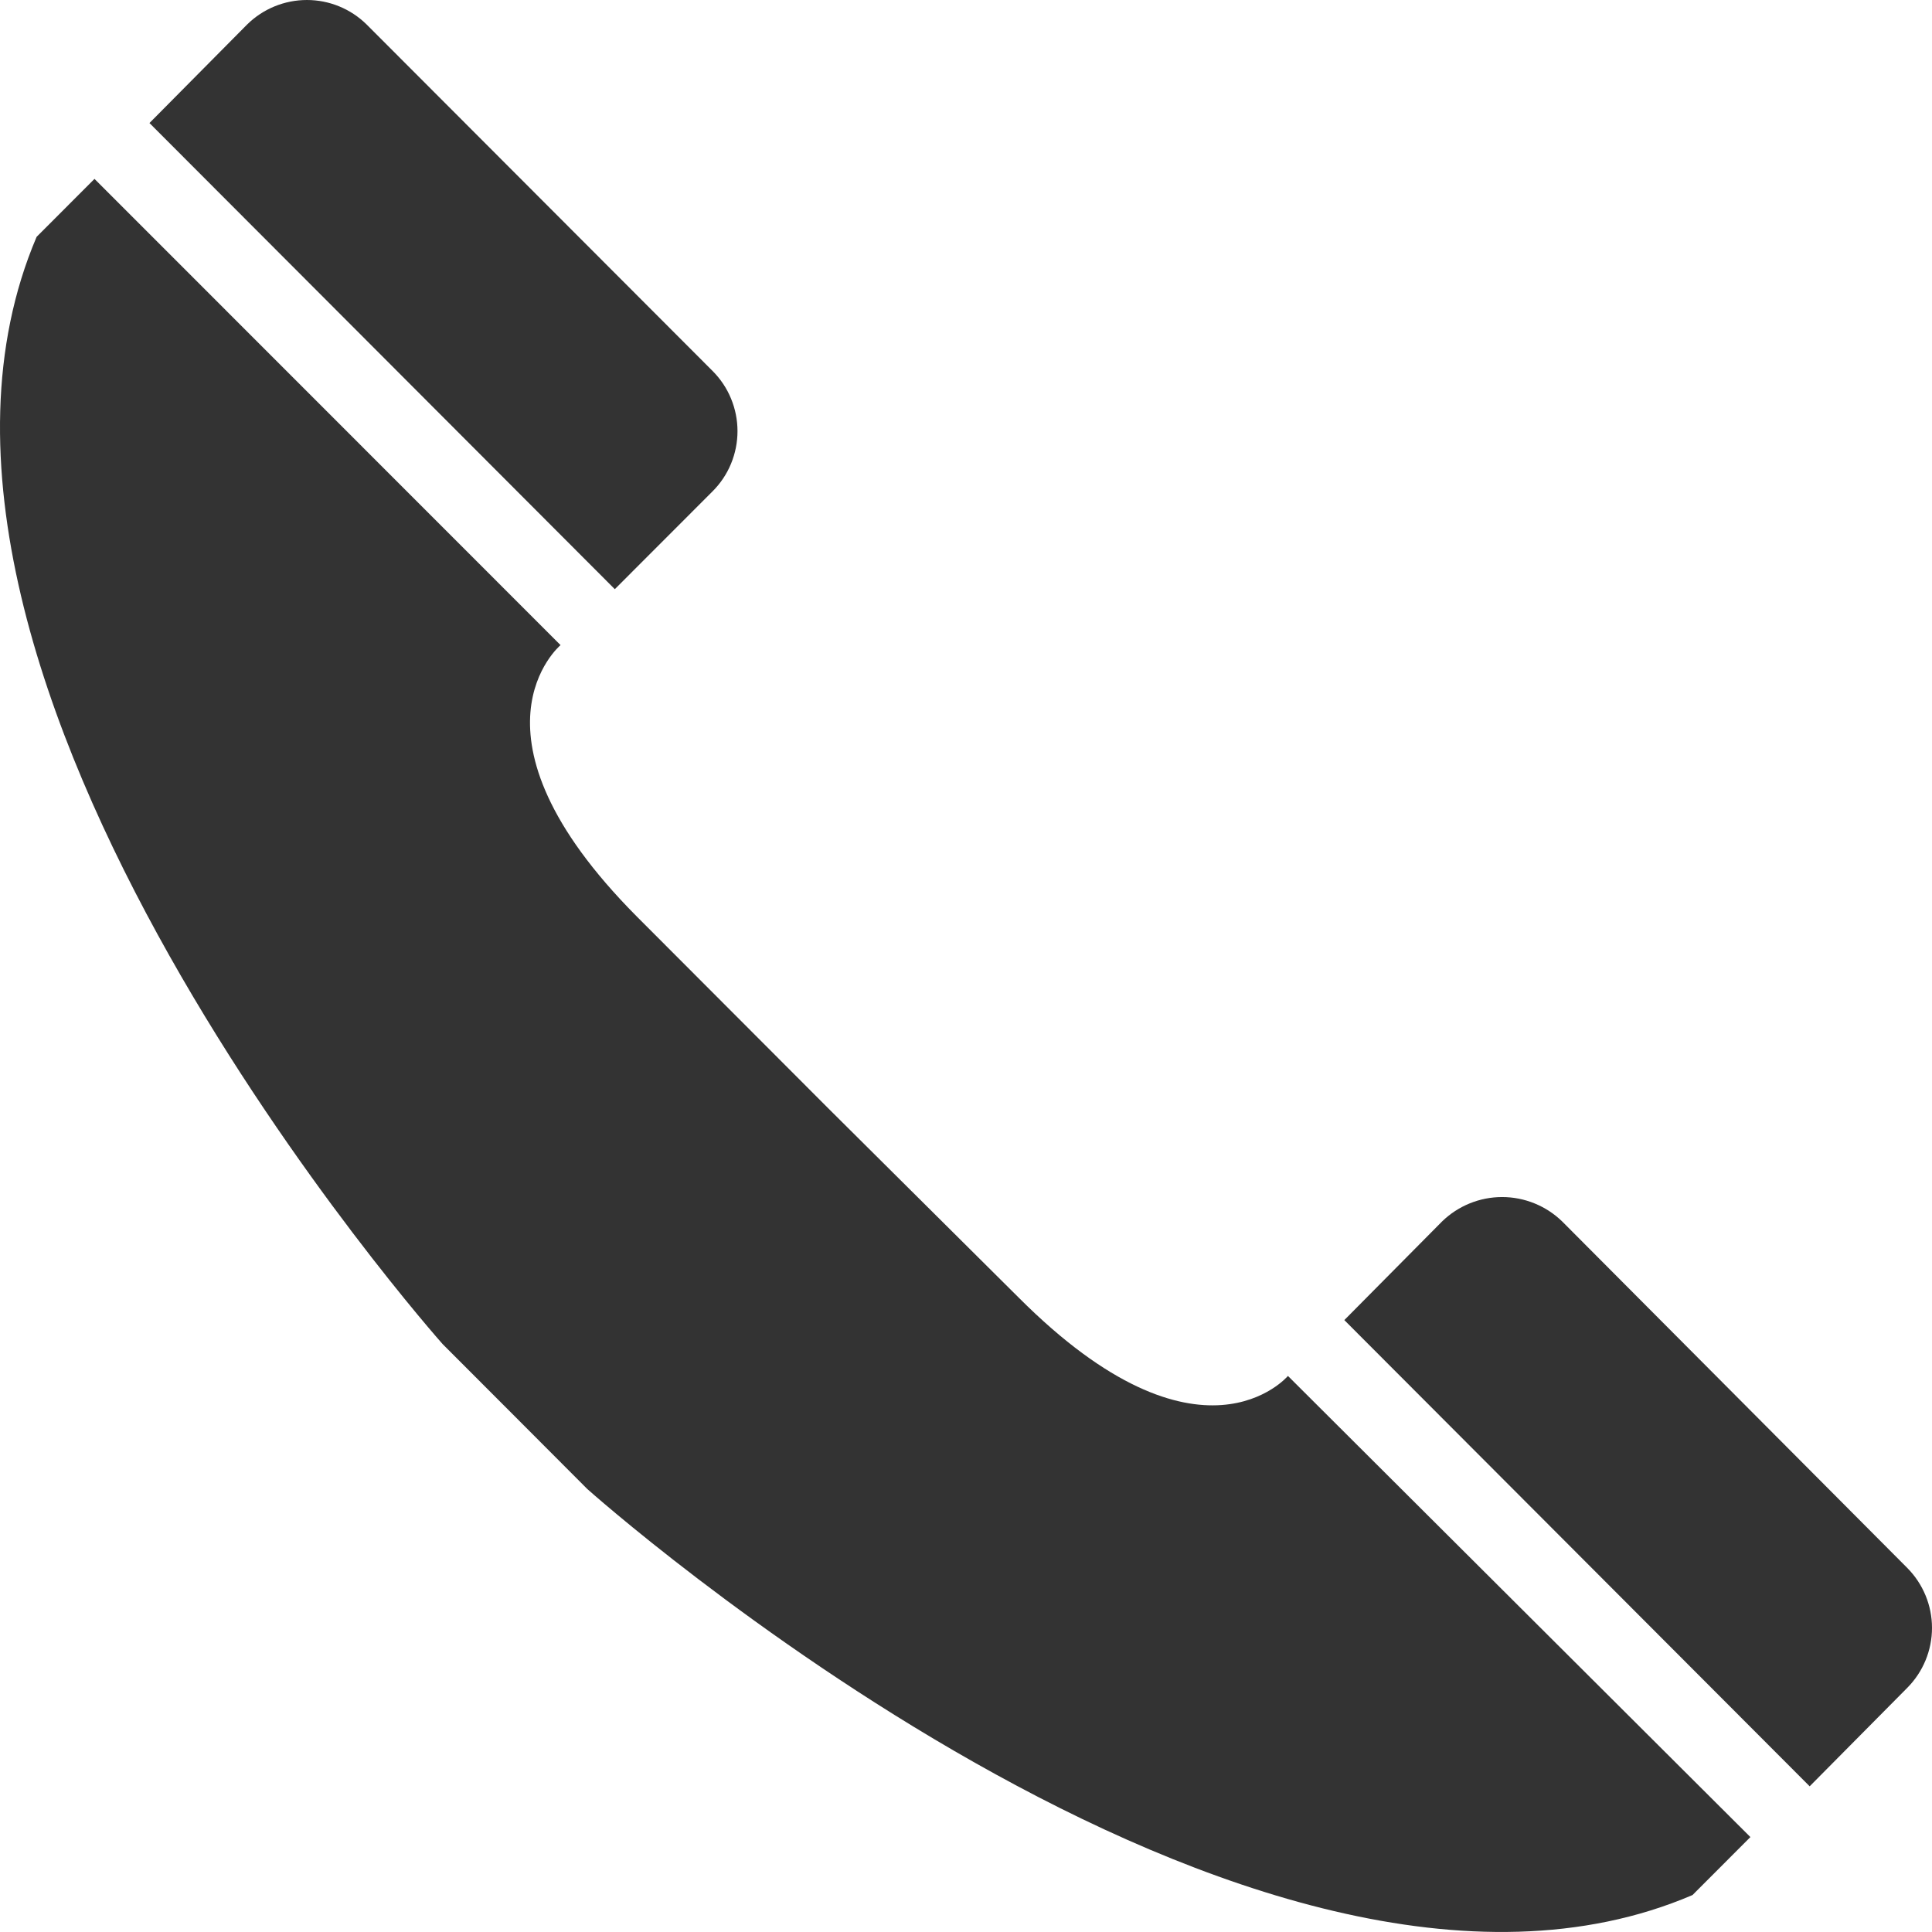
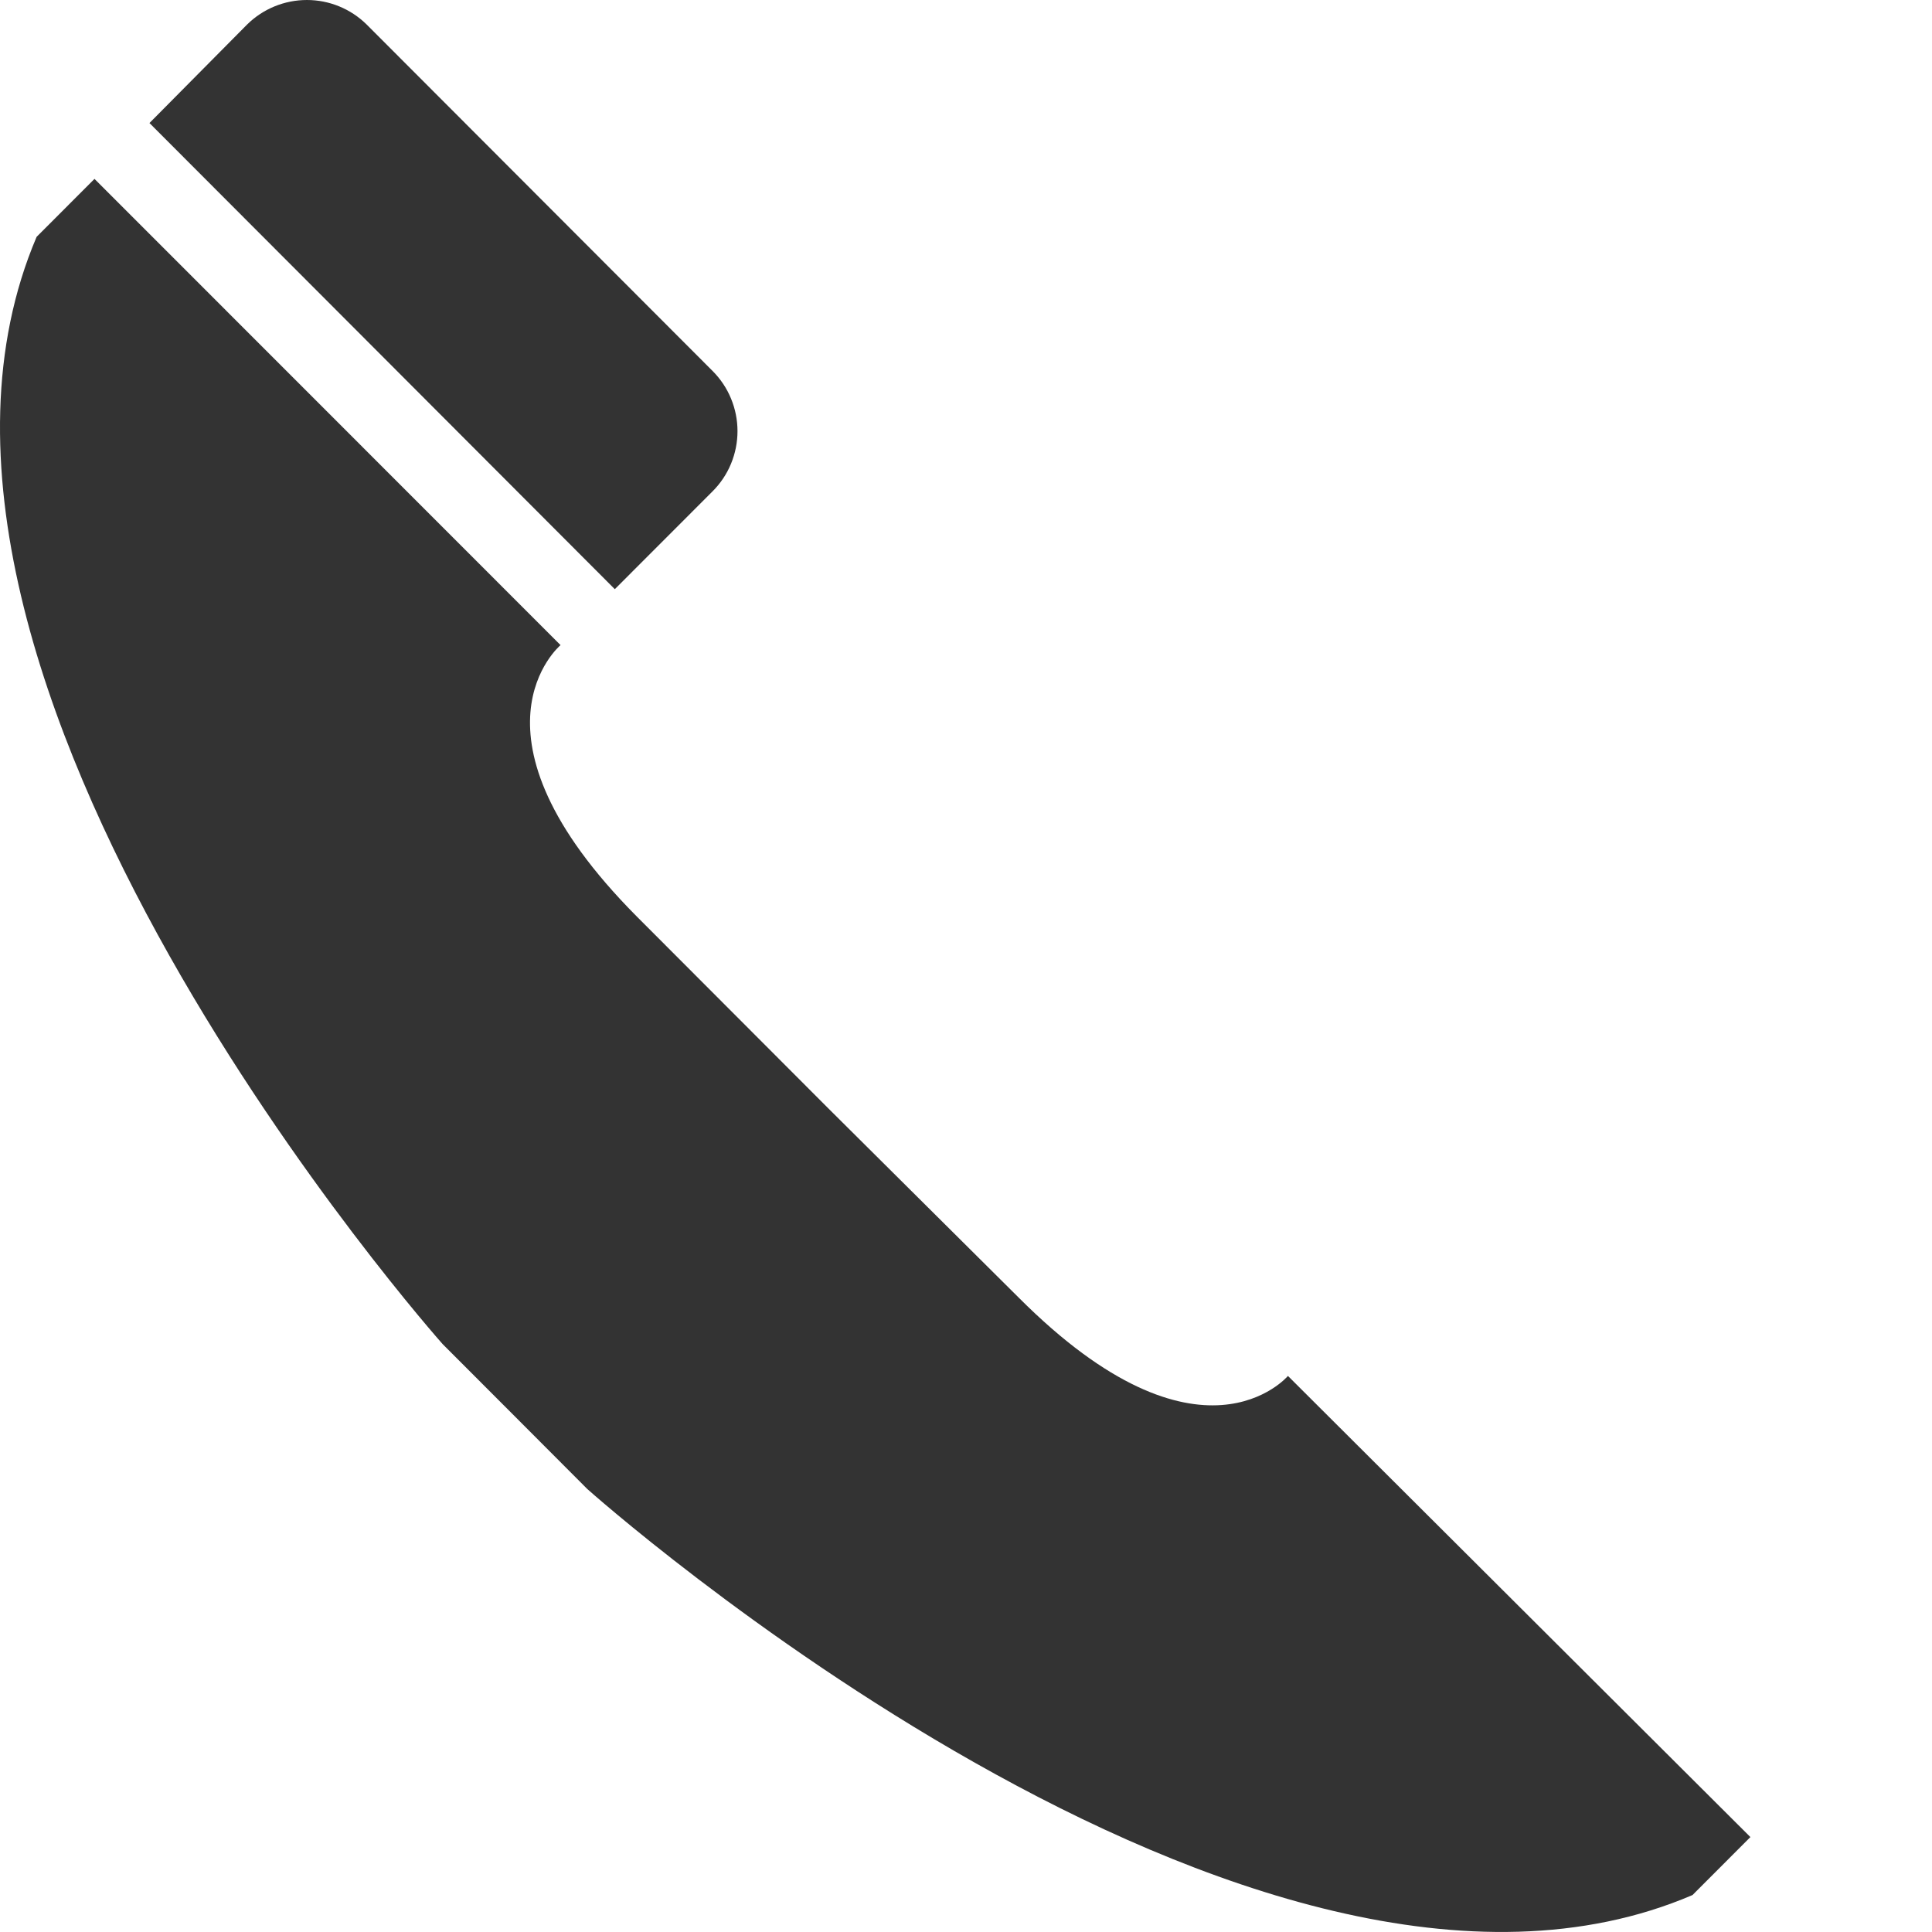
<svg xmlns="http://www.w3.org/2000/svg" width="22" height="22" viewBox="0 0 22 22" fill="none">
  <path d="M8.114 5.595C8.204 5.505 8.276 5.398 8.324 5.281C8.373 5.163 8.398 5.037 8.398 4.909C8.398 4.782 8.373 4.656 8.324 4.538C8.276 4.421 8.204 4.314 8.114 4.224L4.174 0.278C3.993 0.1 3.749 0 3.495 0C3.24 0 2.996 0.1 2.815 0.278L1.702 1.401L7.001 6.709L8.114 5.595Z" fill="#333333" />
-   <path d="M21.72 17.856L17.789 13.909C17.606 13.731 17.36 13.631 17.105 13.631C16.849 13.631 16.604 13.731 16.421 13.909L15.308 15.032L20.607 20.341L21.72 19.218C21.899 19.037 22 18.792 22 18.537C22 18.282 21.899 18.037 21.72 17.856Z" fill="#333333" />
  <path d="M11.6 14.776L9.424 12.613L7.249 10.434C5.18 8.353 6.383 7.346 6.383 7.346L1.076 2.037L0.417 2.697C-1.718 7.709 5.04 15.305 5.04 15.305L5.864 16.13L6.688 16.956C6.688 16.956 14.262 23.726 19.273 21.579L19.932 20.919L14.666 15.668C14.666 15.668 13.669 16.849 11.6 14.776Z" fill="#333333" />
</svg>